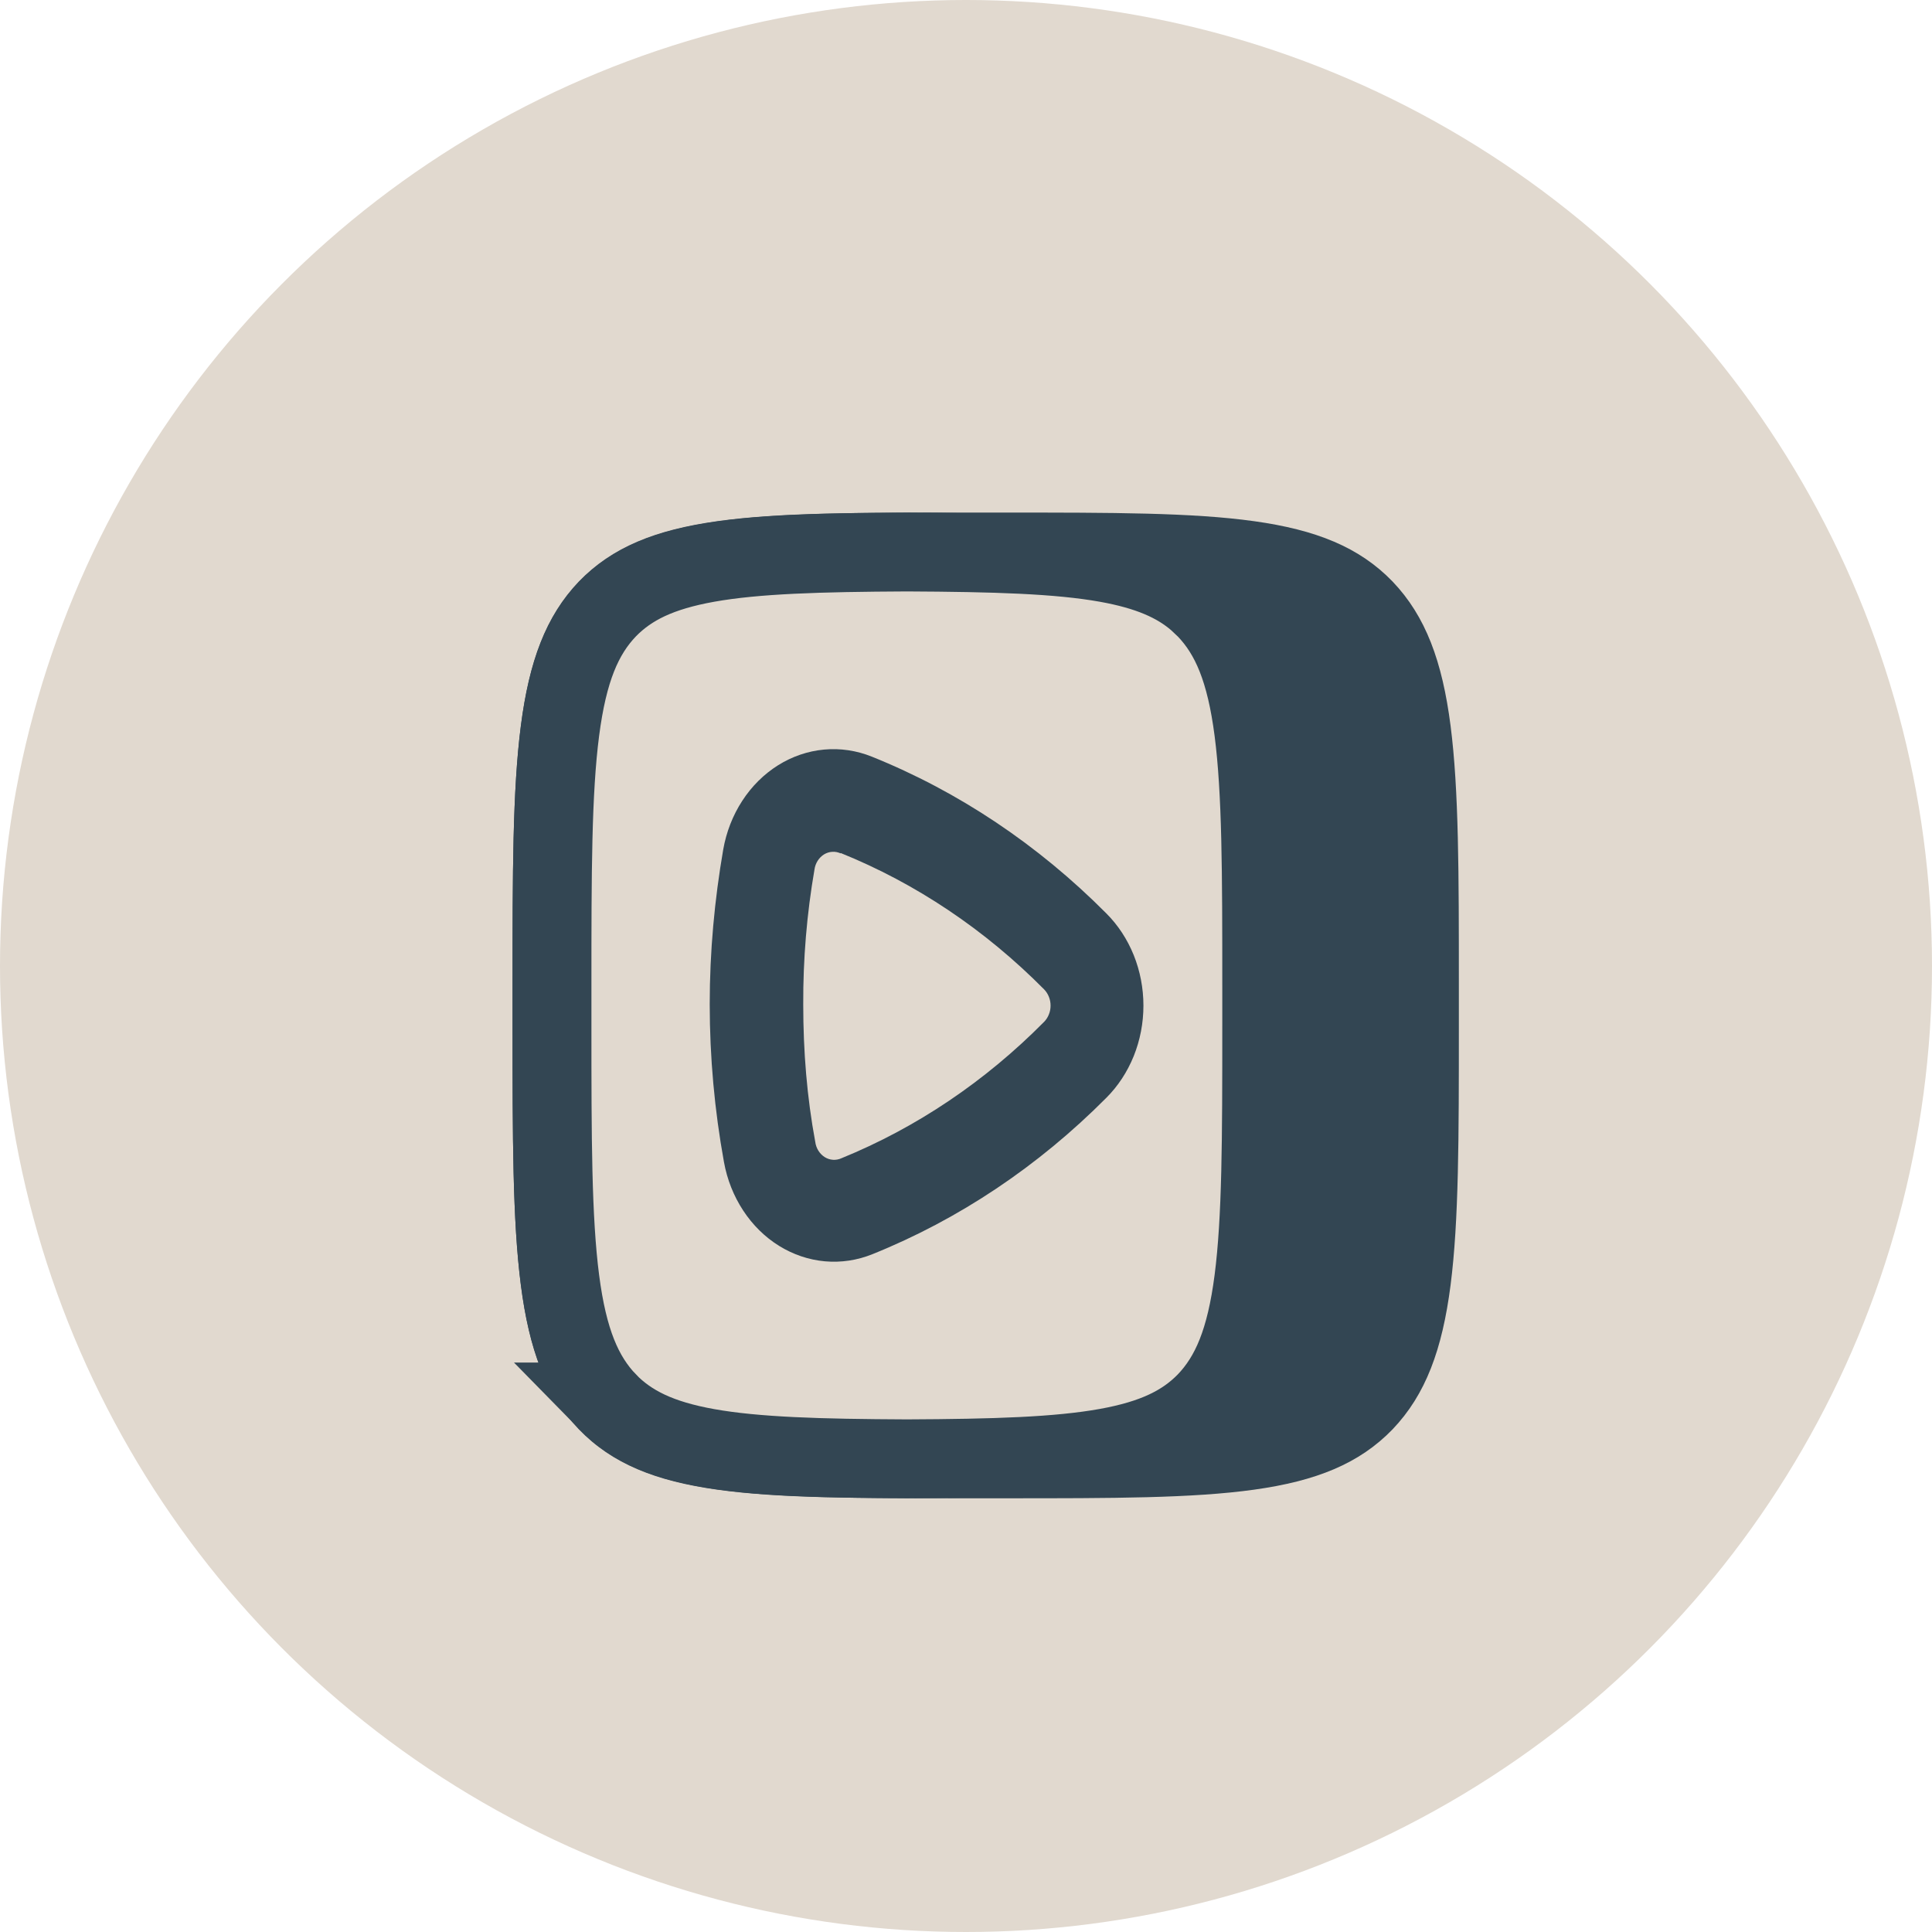
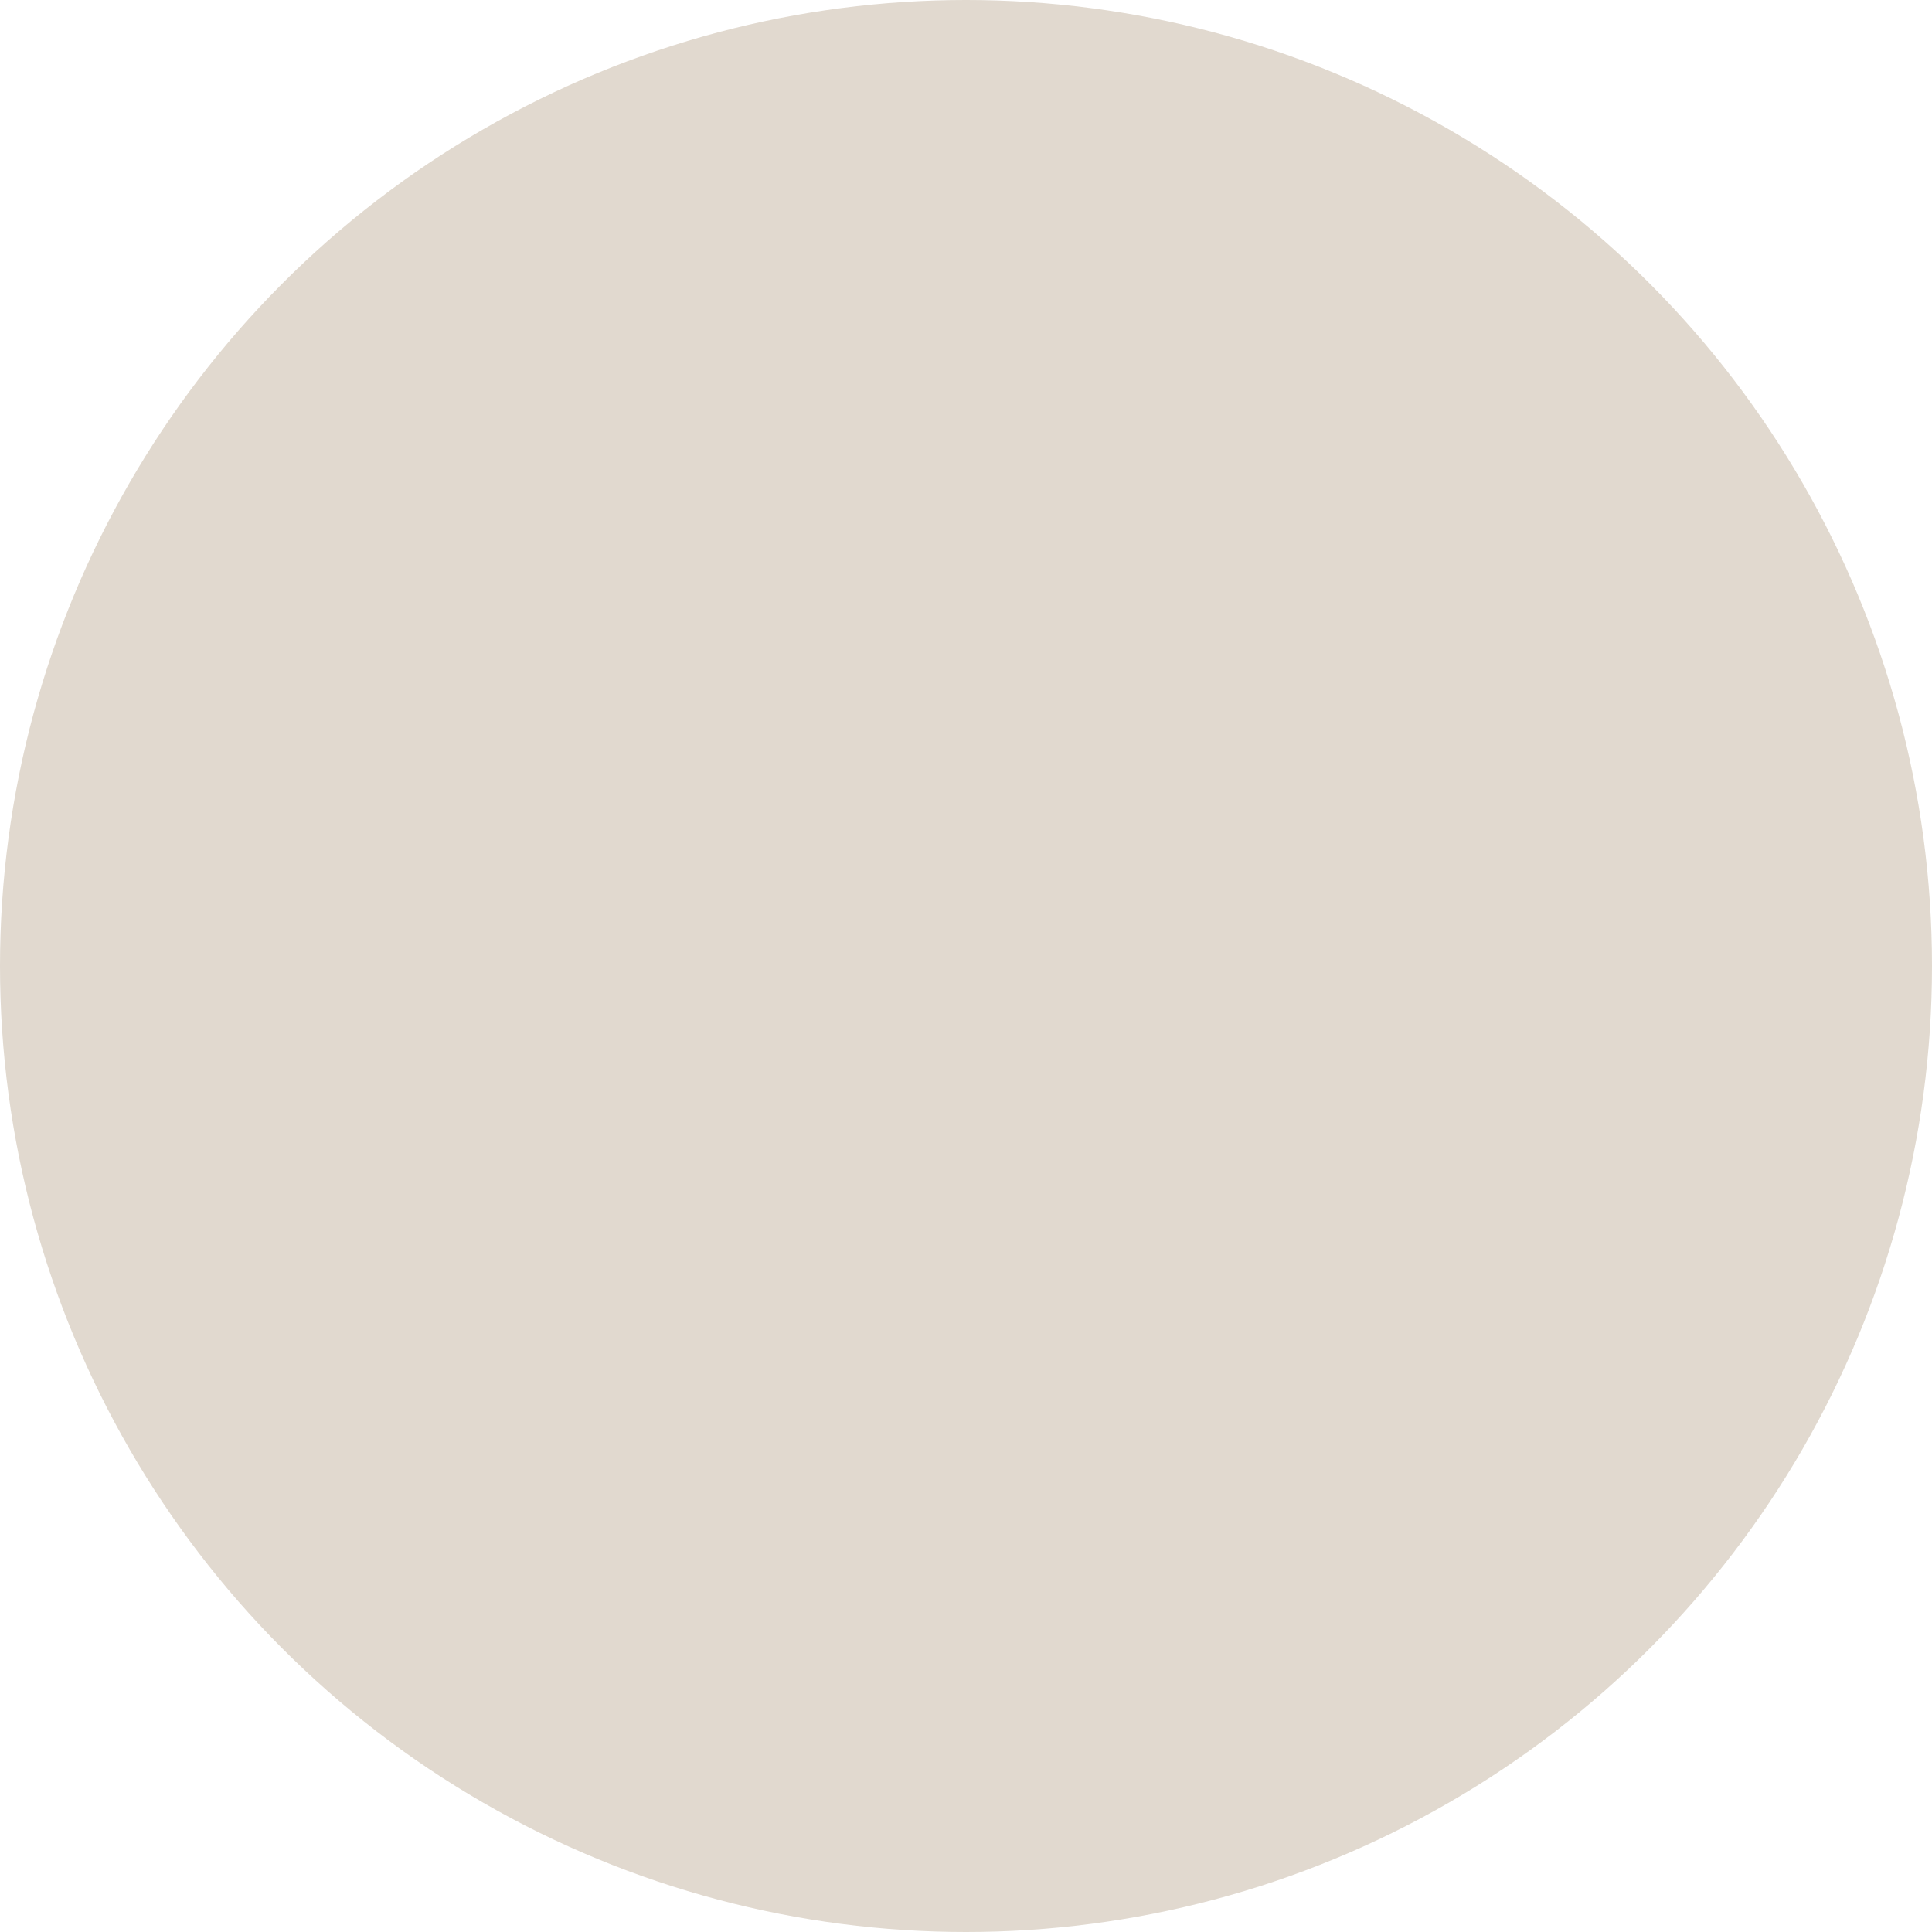
<svg xmlns="http://www.w3.org/2000/svg" width="49" height="49" viewBox="0 0 49 49" fill="none">
  <circle cx="24.5" cy="24.5" r="24.5" fill="#E1D9CF" />
-   <path fill-rule="evenodd" clip-rule="evenodd" d="M37 26.021C37 31.667 37 34.49 35.32 36.25C33.63 38 30.92 38 25.5 38H24.5C19.08 38 16.37 38 14.68 36.25C13 34.49 13 31.667 13 26.021V24.979C13 19.333 13 16.51 14.68 14.75C16.37 13 19.08 13 24.5 13H25.5C30.92 13 33.63 13 35.32 14.75C37 16.51 37 19.333 37 24.979V26.021Z" fill="#334653" />
-   <path d="M23 14C25.226 14.011 26.836 14.057 28.069 14.277C29.122 14.466 29.827 14.769 30.367 15.235L30.589 15.445C31.224 16.108 31.599 17.011 31.797 18.536C31.998 20.088 32 22.129 32 24.98V26.02C32 28.871 31.998 30.912 31.797 32.464C31.599 33.991 31.224 34.894 30.587 35.557C30.019 36.138 29.268 36.503 28.065 36.719C26.83 36.941 25.219 36.989 22.999 36.999C20.779 36.989 19.172 36.943 17.939 36.723C16.738 36.508 15.986 36.144 15.412 35.557H15.413C14.776 34.894 14.401 33.991 14.203 32.464C14.002 30.912 14 28.871 14 26.02V24.98C14 22.129 14.002 20.088 14.203 18.536C14.401 17.009 14.775 16.105 15.412 15.442C15.986 14.855 16.739 14.492 17.939 14.277C19.172 14.057 20.779 14.011 23 14Z" fill="#E1D9CF" stroke="#334653" stroke-width="2" />
-   <path fill-rule="evenodd" clip-rule="evenodd" d="M21.321 21.644C21.253 21.613 21.18 21.599 21.107 21.604C21.034 21.608 20.963 21.631 20.899 21.67C20.835 21.71 20.78 21.765 20.738 21.831C20.696 21.897 20.668 21.973 20.657 22.053C20.462 23.18 20.367 24.326 20.372 25.473C20.372 26.669 20.467 27.833 20.676 28.956C20.686 29.037 20.713 29.114 20.754 29.181C20.796 29.249 20.851 29.305 20.915 29.346C20.979 29.386 21.05 29.41 21.124 29.415C21.198 29.42 21.272 29.407 21.34 29.376C23.241 28.602 24.988 27.426 26.483 25.914C26.534 25.862 26.575 25.798 26.602 25.728C26.631 25.657 26.645 25.581 26.645 25.505C26.645 25.428 26.631 25.352 26.602 25.281C26.575 25.211 26.534 25.148 26.483 25.095C24.983 23.58 23.229 22.404 21.321 21.634V21.644ZM18.342 21.55C18.42 21.103 18.585 20.68 18.825 20.311C19.065 19.941 19.375 19.634 19.733 19.409C20.091 19.185 20.489 19.049 20.899 19.011C21.309 18.973 21.722 19.034 22.108 19.189C24.307 20.073 26.328 21.424 28.058 23.165C28.354 23.46 28.591 23.821 28.754 24.224C28.916 24.627 29 25.063 29 25.505C29 25.946 28.916 26.382 28.754 26.785C28.591 27.188 28.354 27.549 28.058 27.844C26.333 29.579 24.319 30.927 22.127 31.809C21.742 31.965 21.331 32.026 20.922 31.99C20.512 31.953 20.116 31.819 19.758 31.597C19.4 31.375 19.09 31.07 18.849 30.702C18.608 30.335 18.441 29.915 18.361 29.47C18.122 28.154 18.001 26.815 18 25.473C18 24.13 18.123 22.819 18.342 21.55Z" fill="#334653" />
</svg>